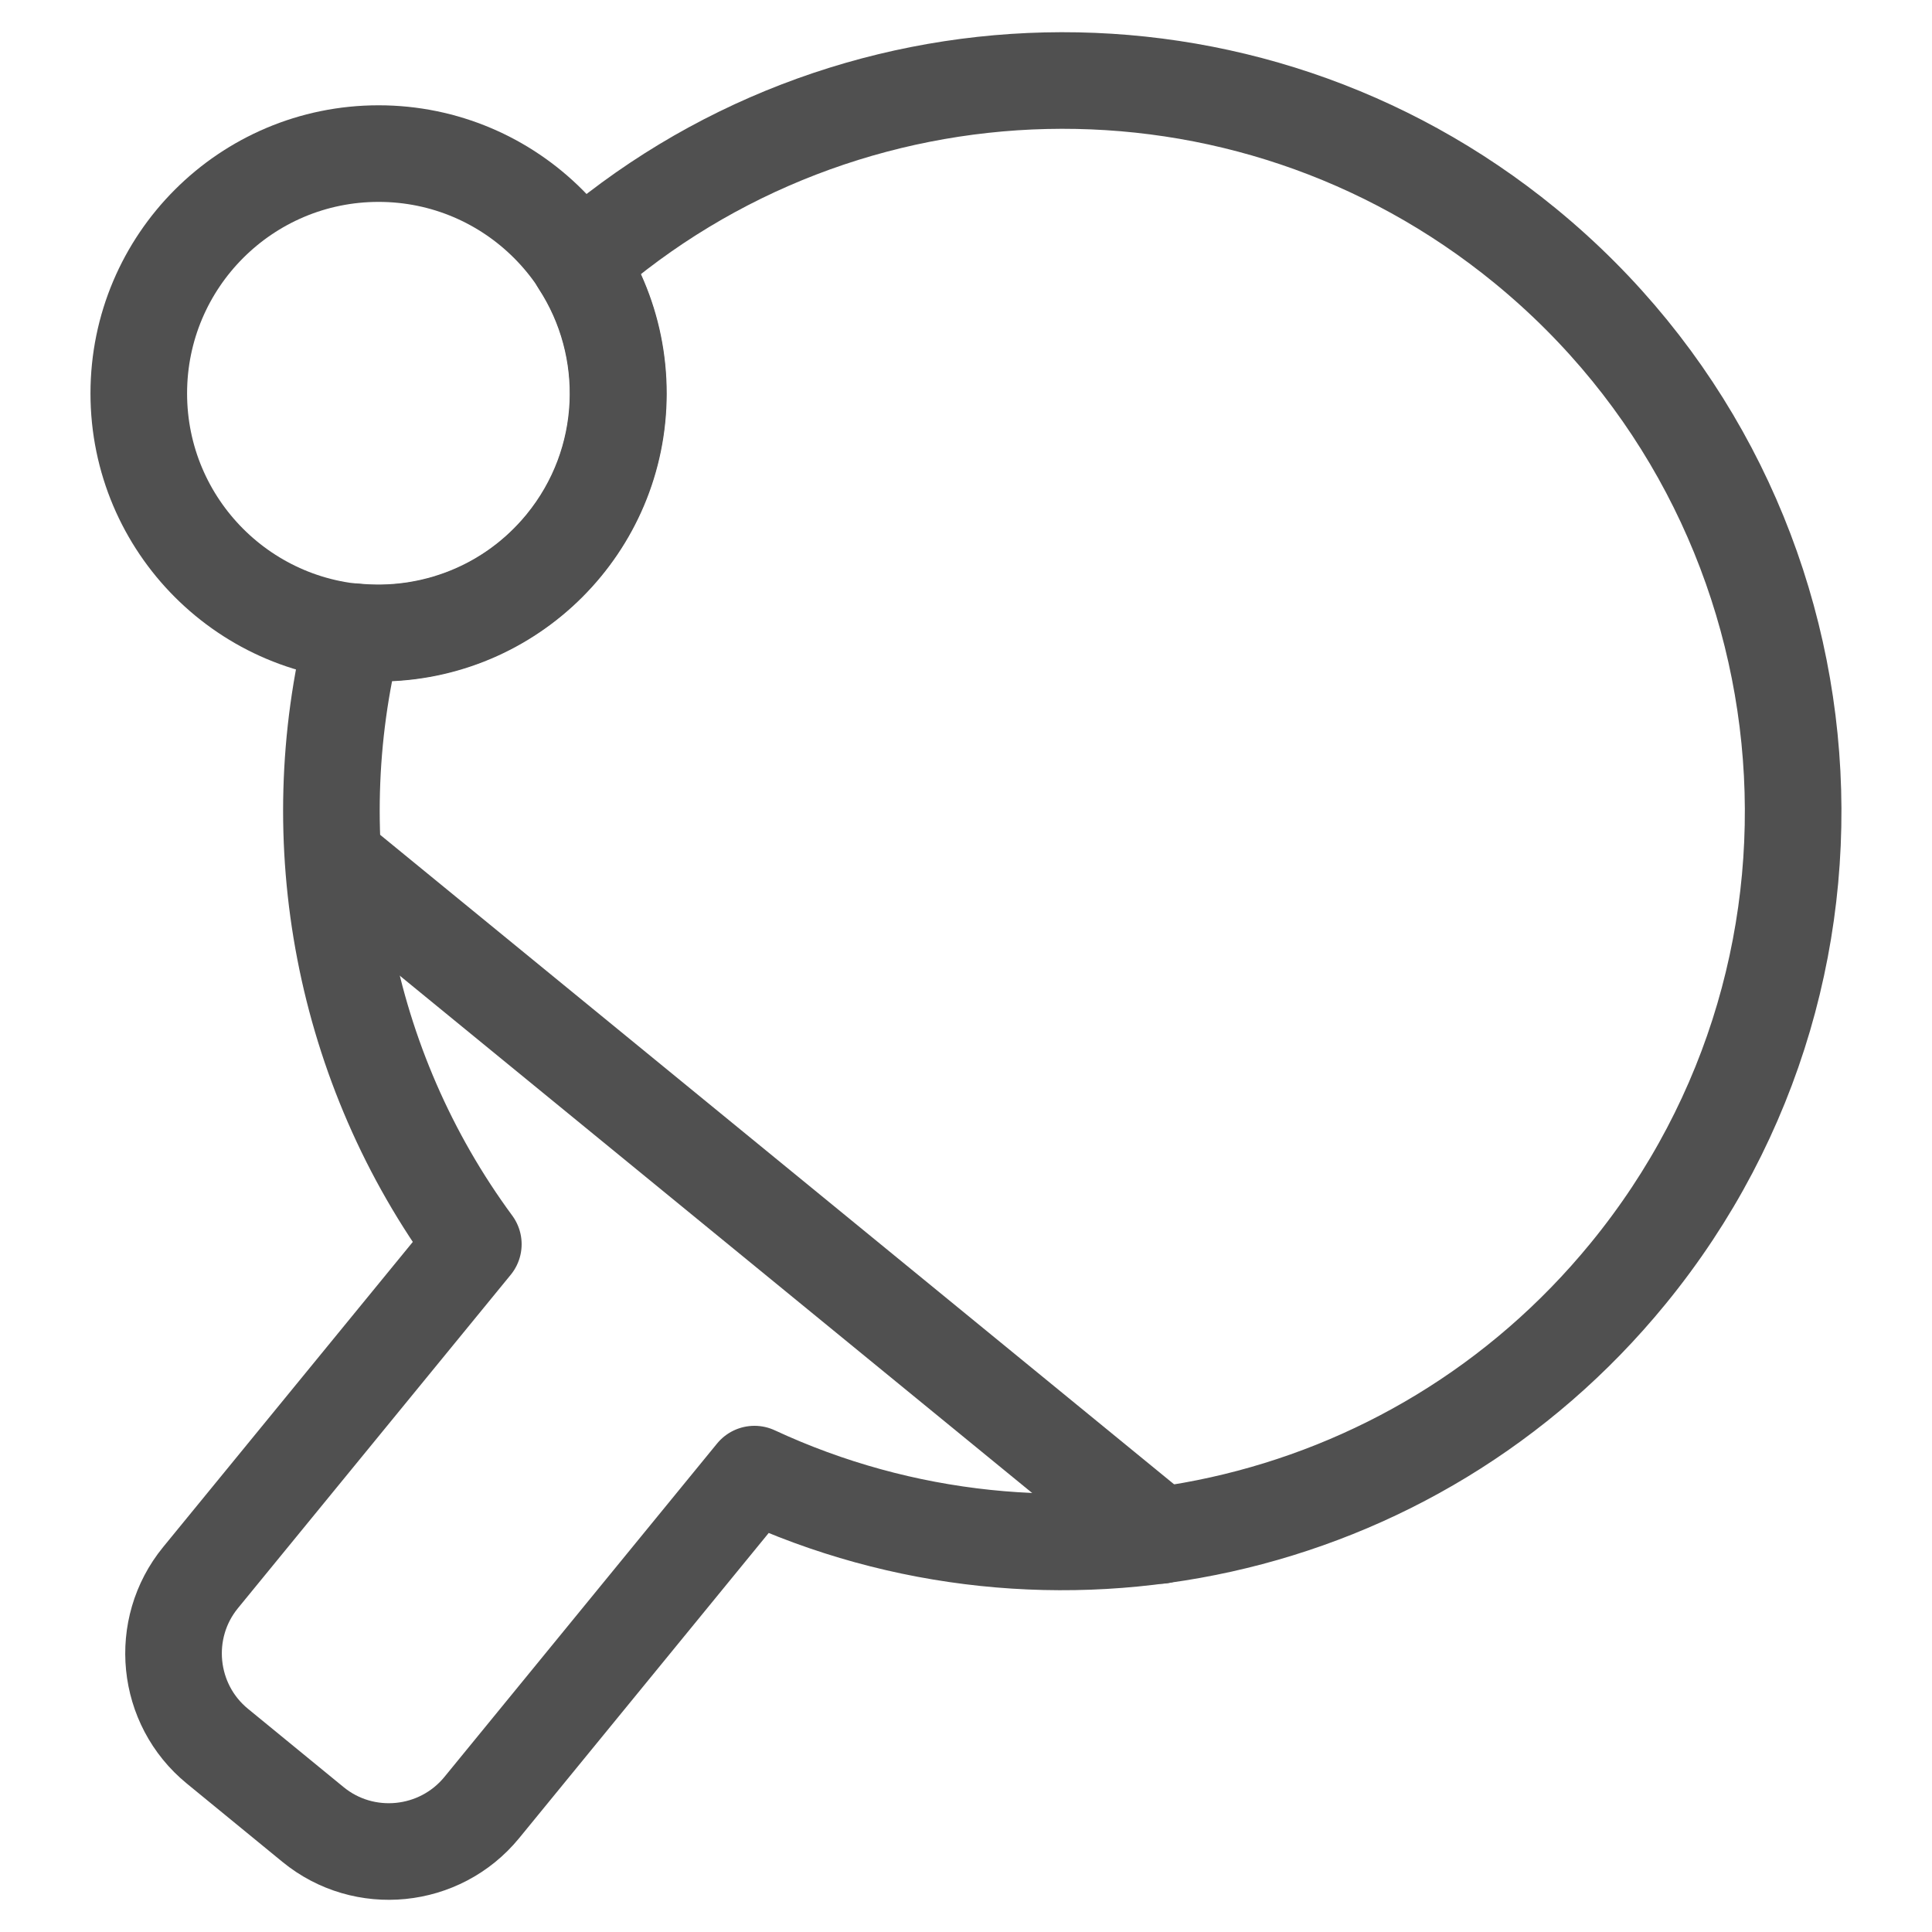
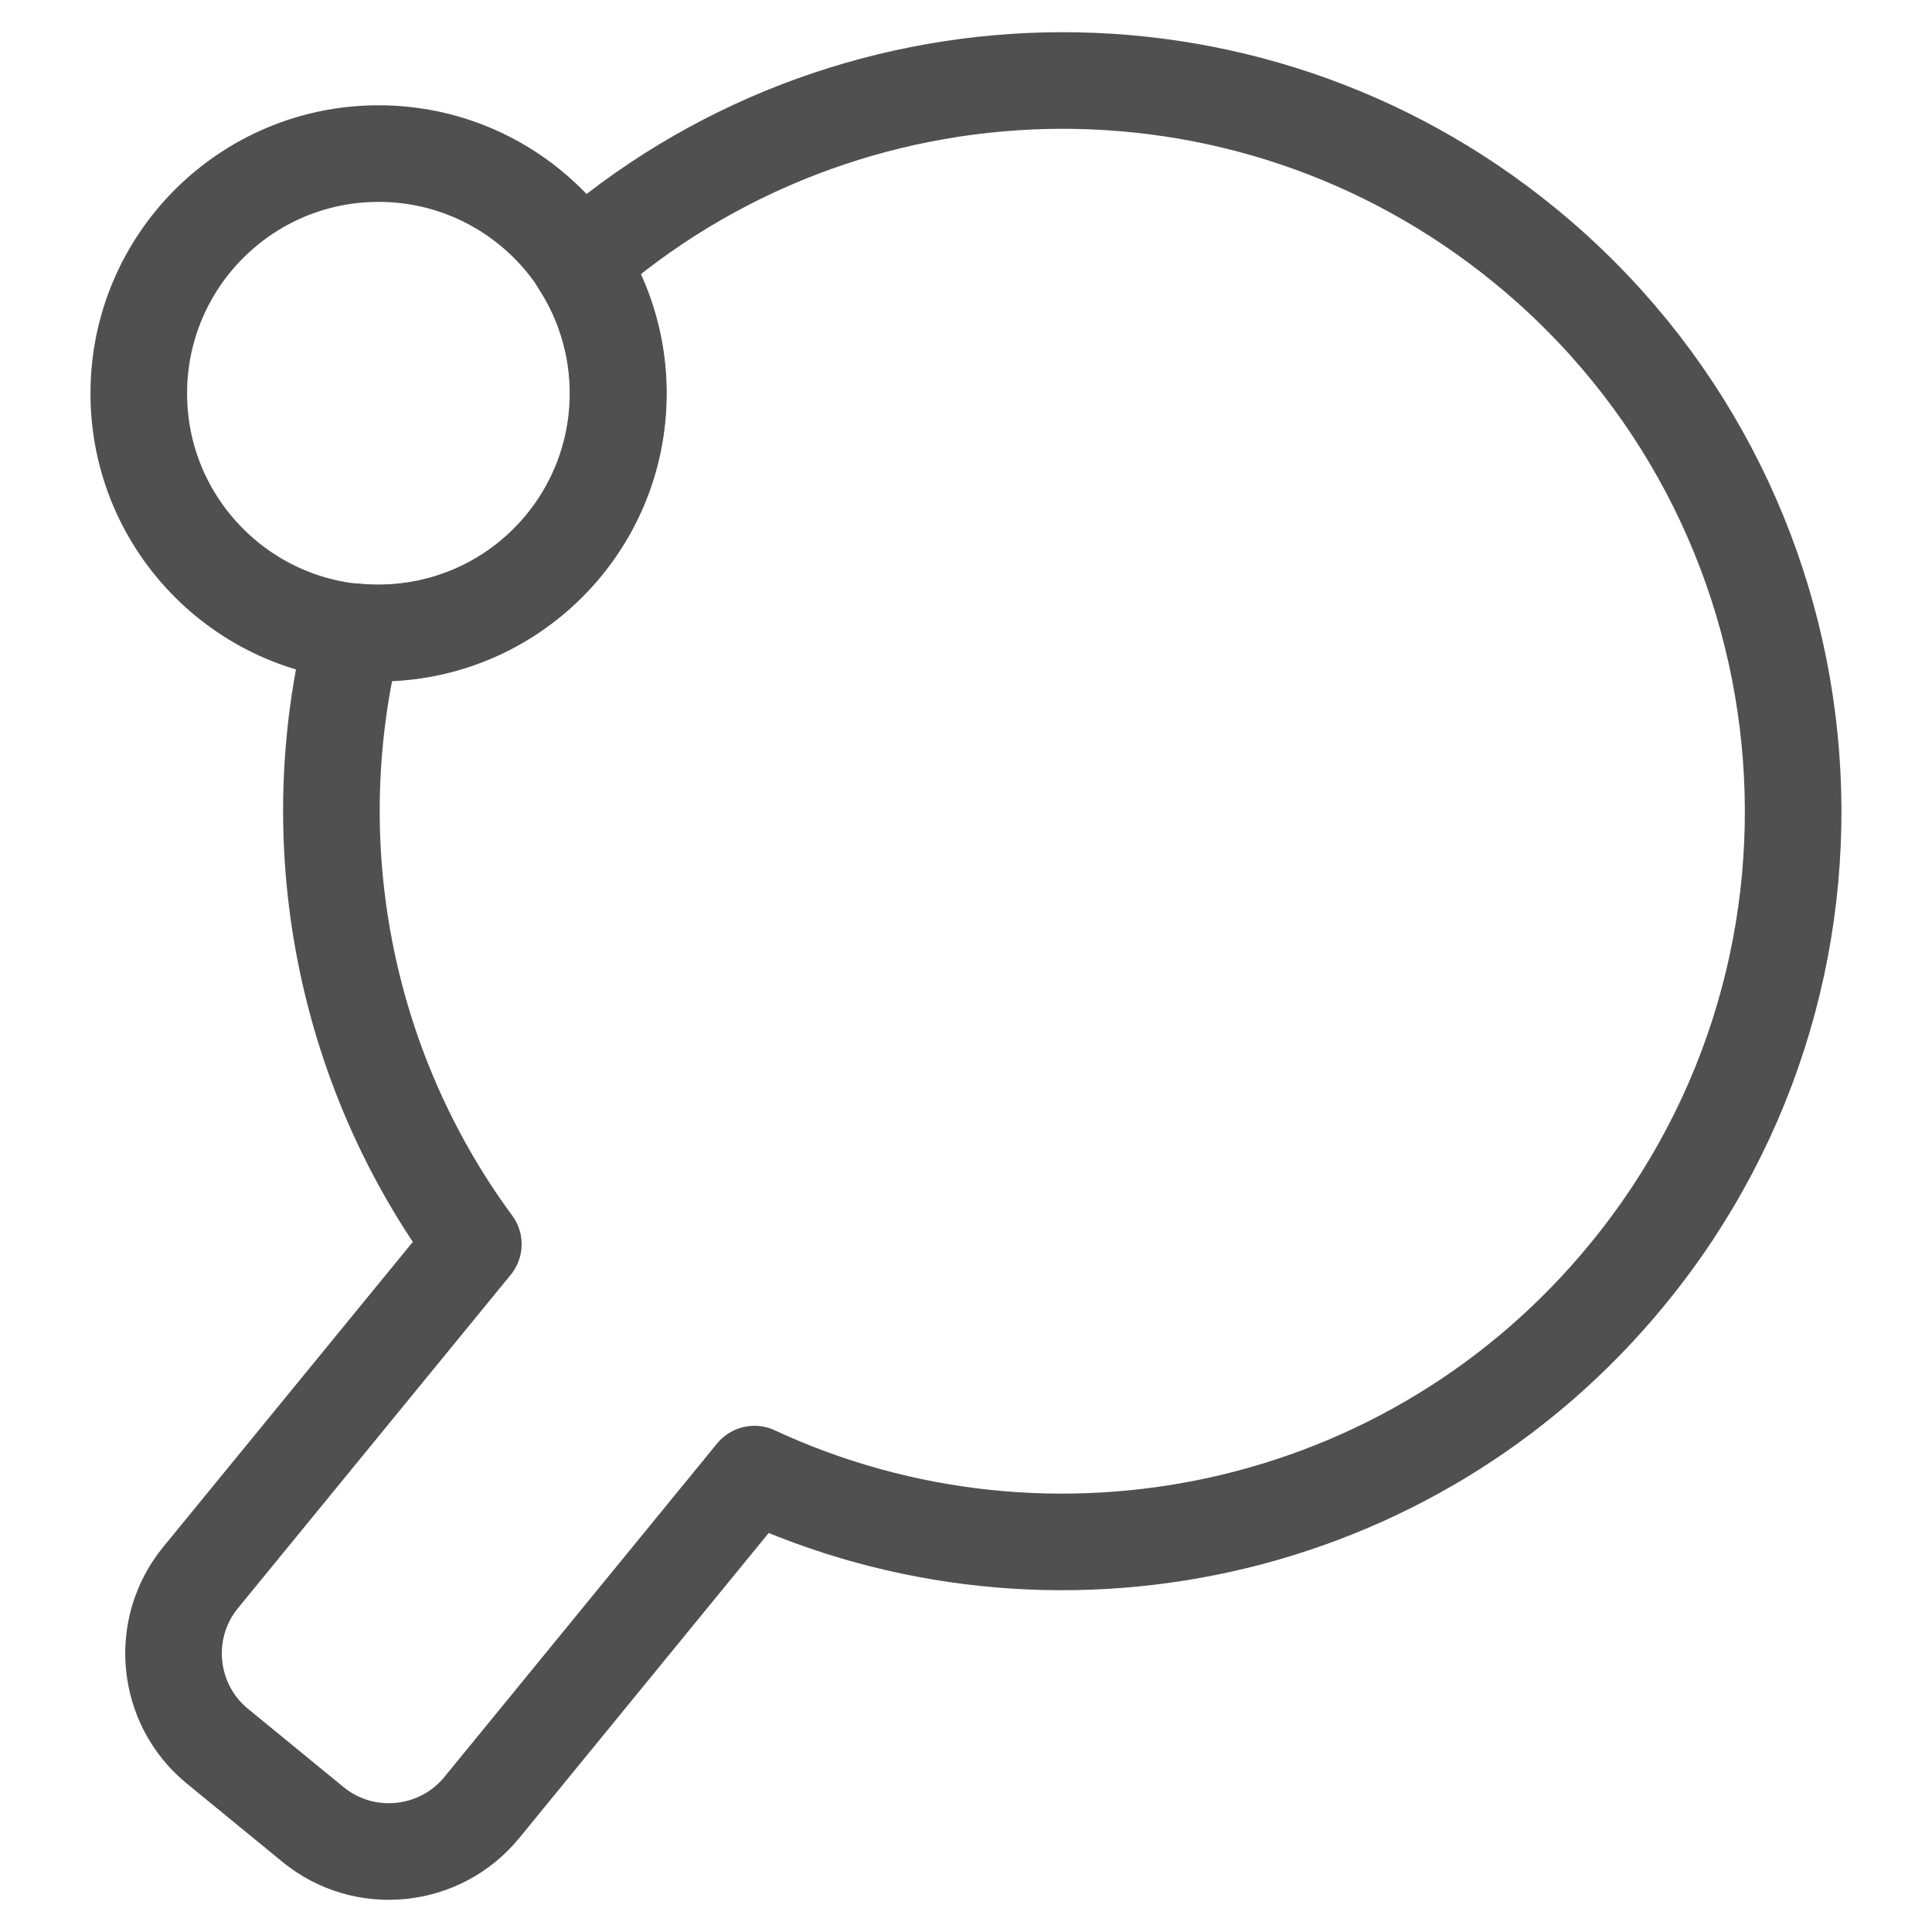
<svg xmlns="http://www.w3.org/2000/svg" version="1.1" id="Layer_1" x="0px" y="0px" width="24px" height="24px" viewBox="-285.64 408.945 24 24" enable-background="new -285.64 408.945 24 24" xml:space="preserve">
  <g>
    <path fill="none" stroke="#505050" stroke-width="1.2" stroke-linecap="round" stroke-linejoin="round" stroke-miterlimit="22.926" d="   M-266.696,411.996c3.882,3.176,4.454,8.895,1.279,12.772c-2.683,3.28-7.179,4.196-10.851,2.489l-3.388,4.143   c-0.521,0.635-1.461,0.729-2.095,0.21l-1.188-0.973c-0.635-0.519-0.729-1.459-0.21-2.094l3.389-4.142   c-1.621-2.201-2.144-5.01-1.487-7.61c0.961,0.099,1.954-0.272,2.612-1.076c0.841-1.028,0.88-2.452,0.191-3.508   C-275.167,409.318-270.186,409.141-266.696,411.996z" />
-     <line fill="none" stroke="#505050" stroke-width="1.2" stroke-linecap="round" stroke-linejoin="round" stroke-miterlimit="22.926" x1="-281.356" y1="419.732" x2="-271.226" y2="428.019" />
    <circle fill="none" stroke="#505050" stroke-width="1.2" stroke-linecap="round" stroke-linejoin="round" stroke-miterlimit="22.926" cx="-280.937" cy="413.832" r="2.979" />
  </g>
</svg>